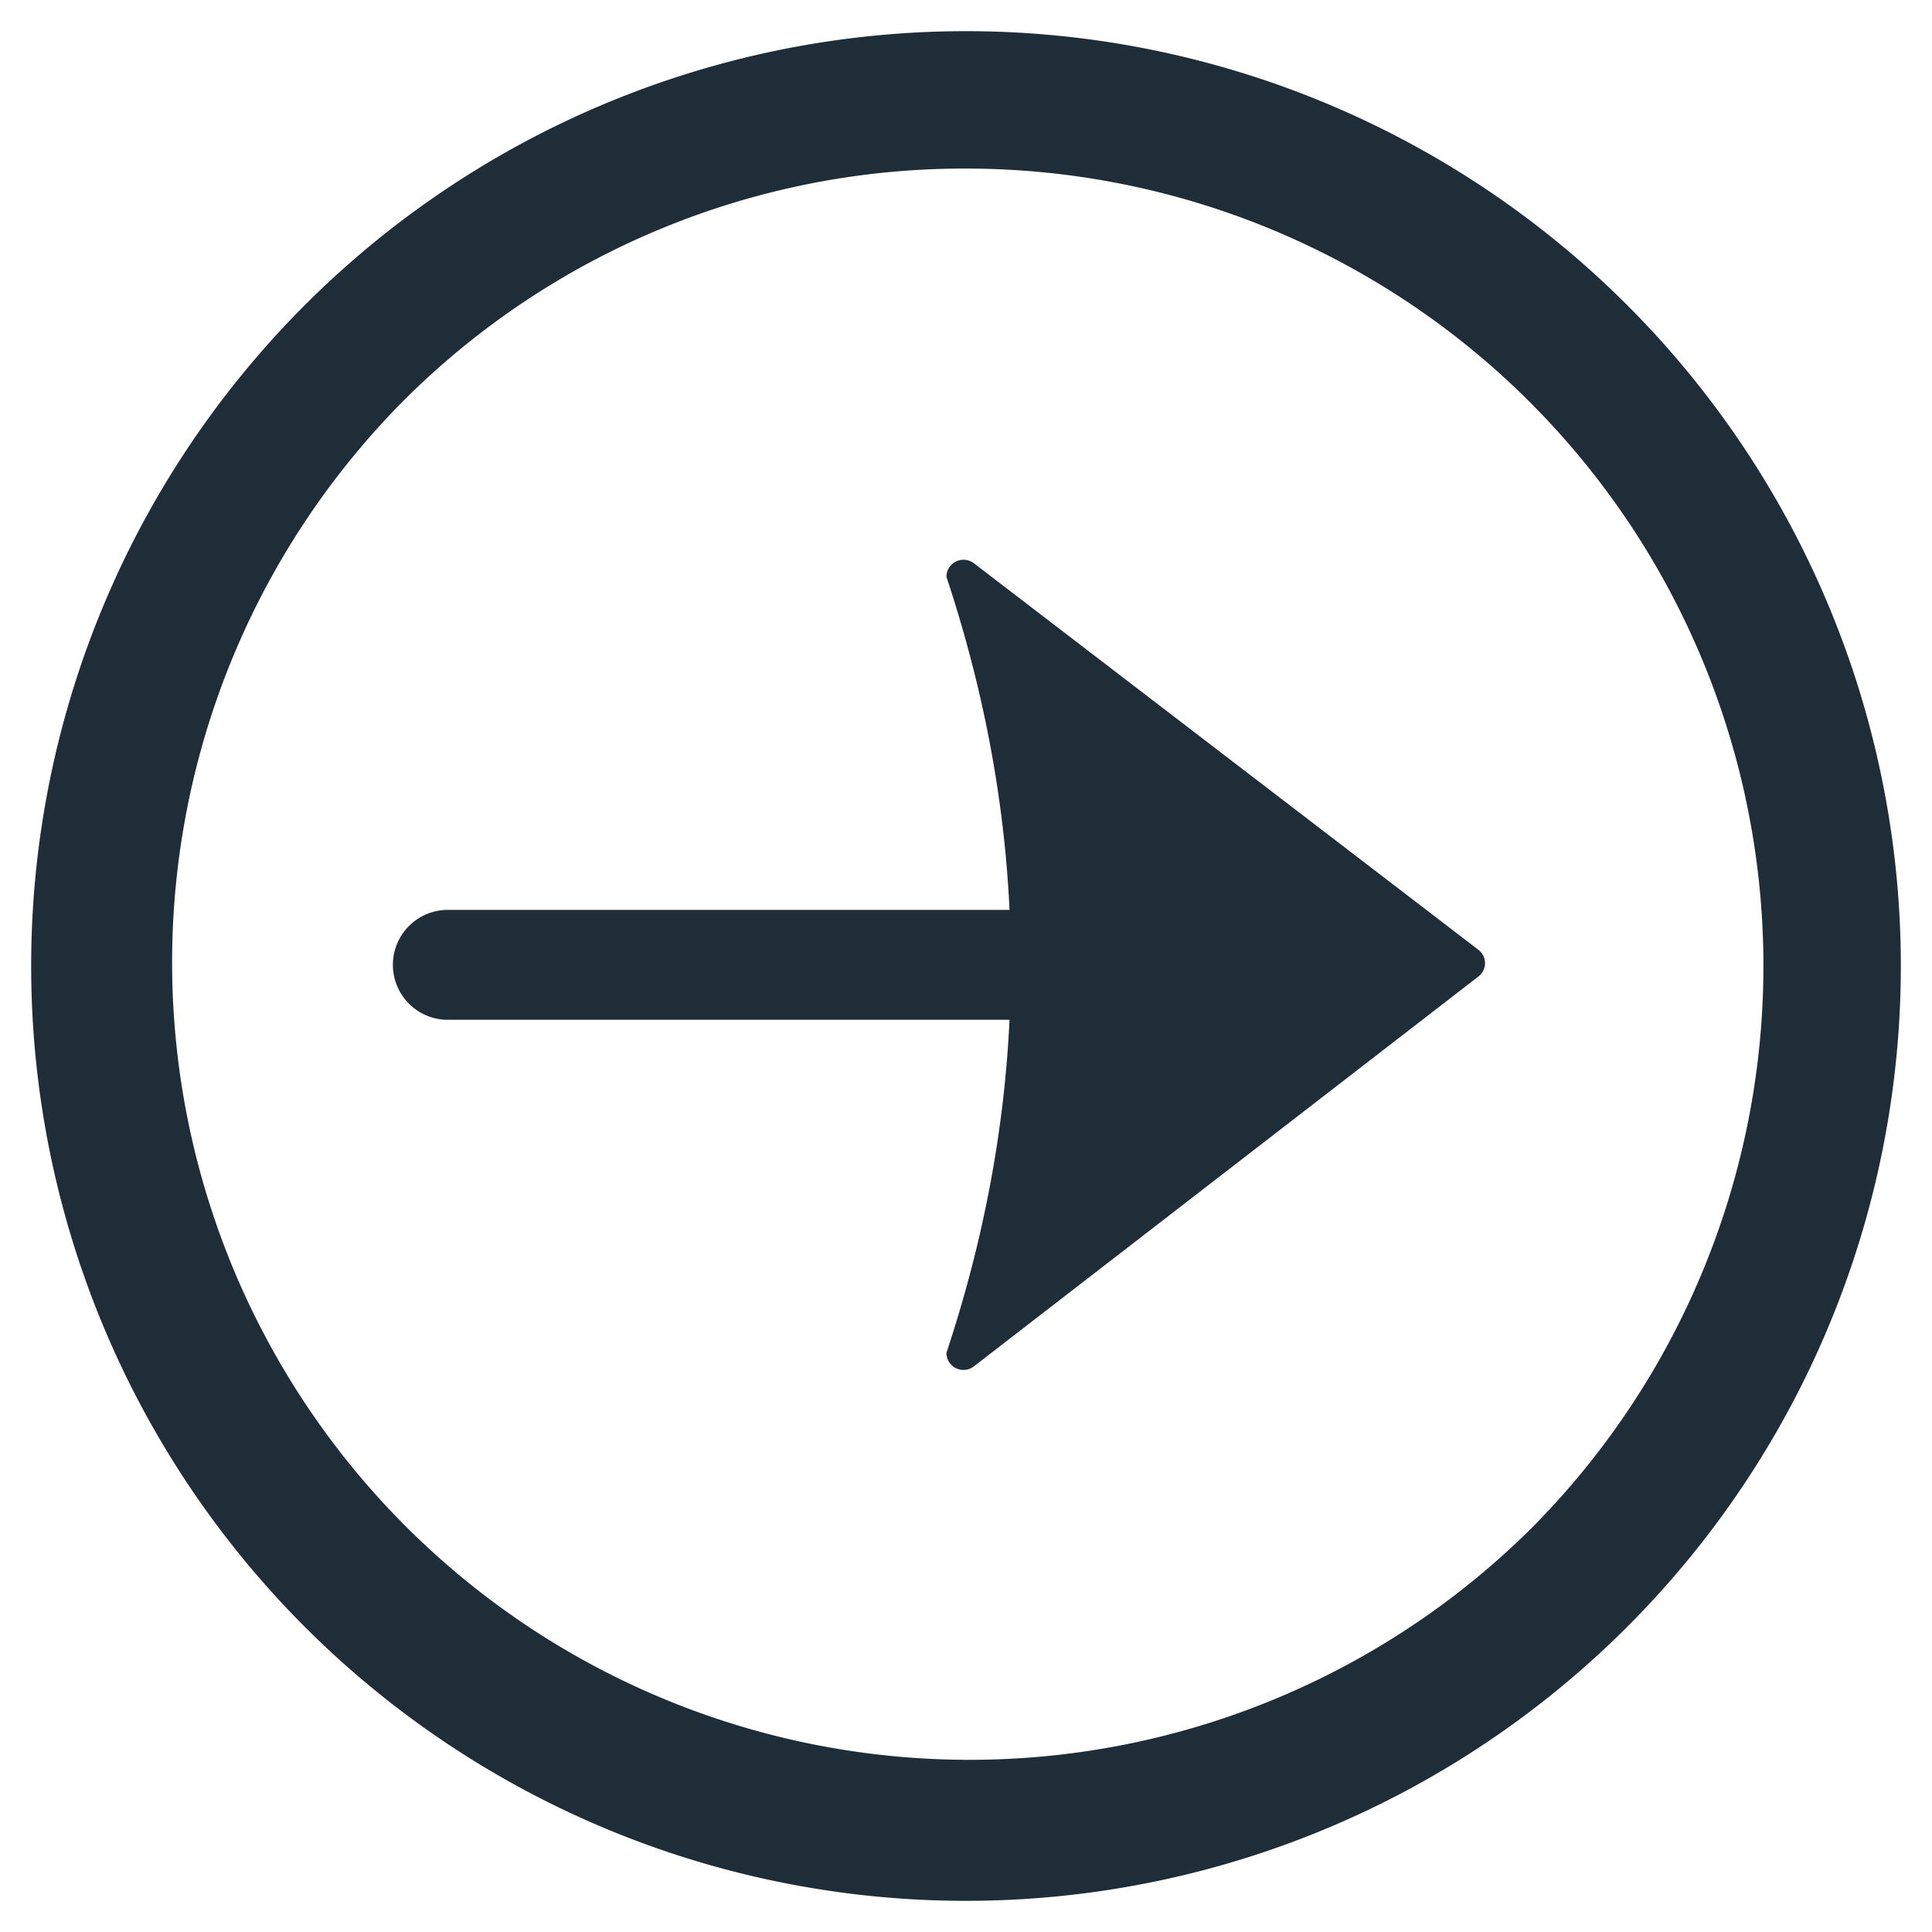
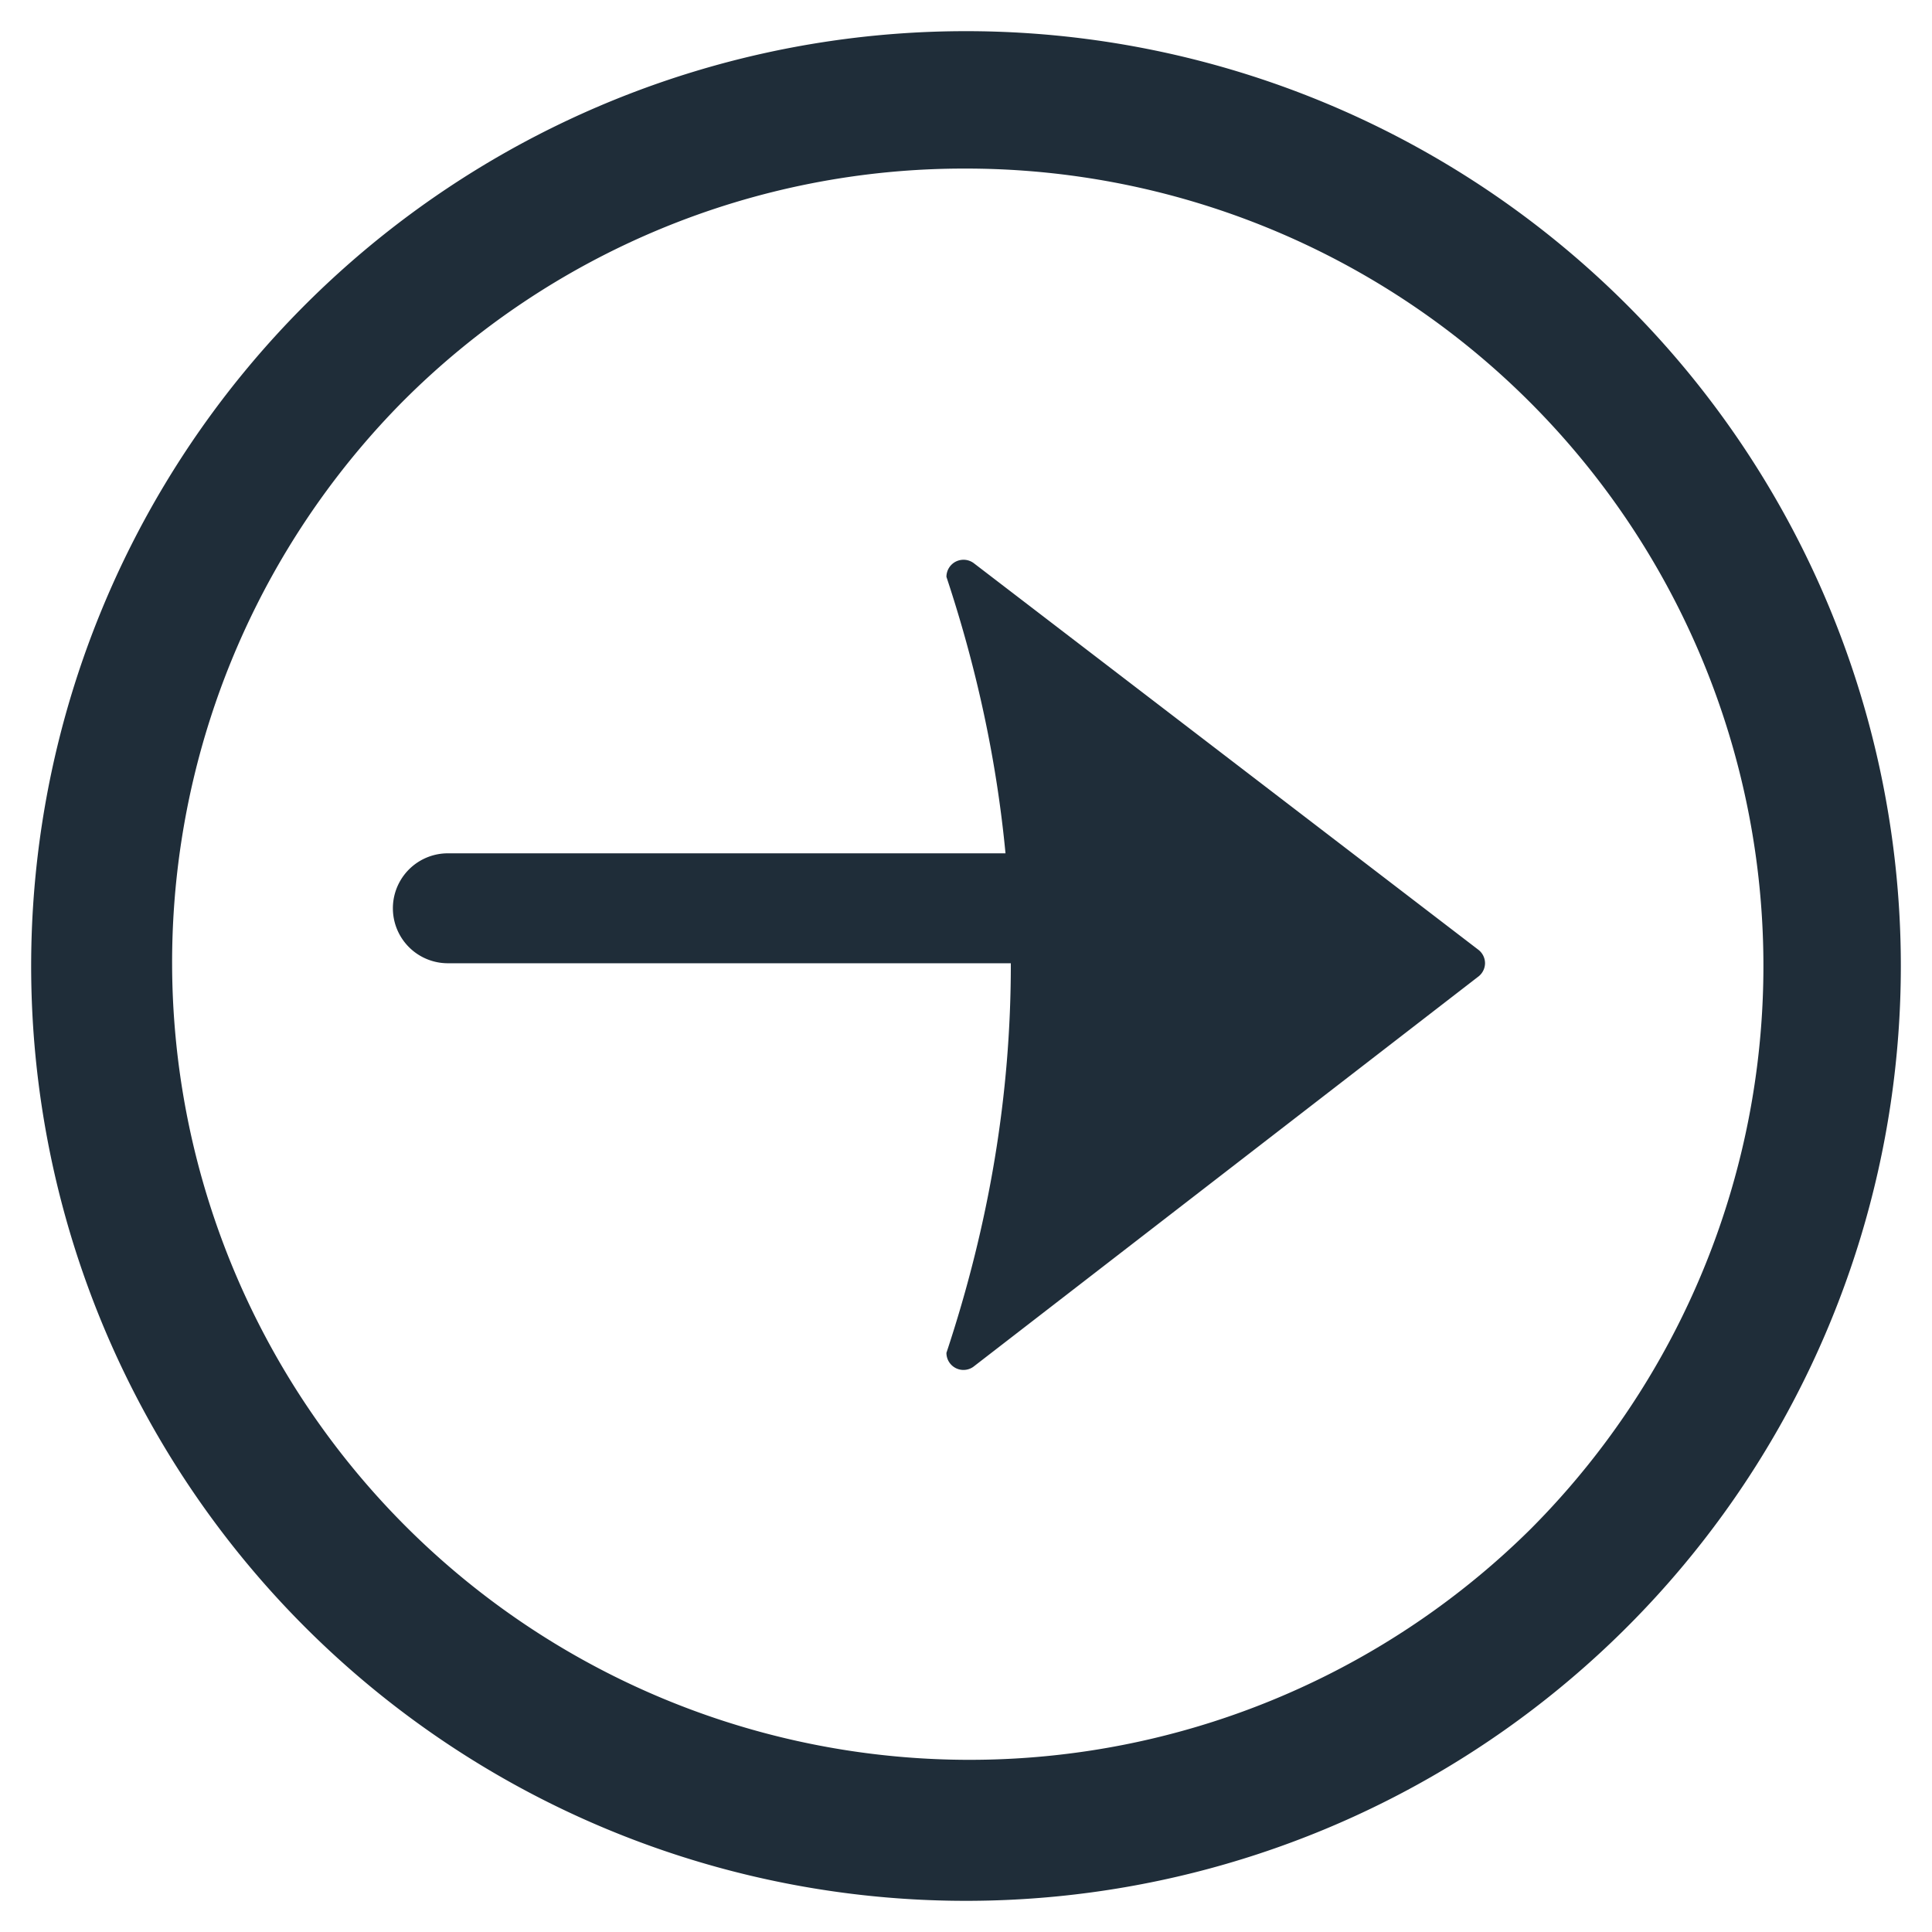
<svg xmlns="http://www.w3.org/2000/svg" id="HAS-Icons" viewBox="0 0 351.5 351.5">
  <defs>
    <style>.cls-1{fill:#1f2d39;}</style>
  </defs>
  <title>308 - HAS-Icons</title>
-   <path id="_26-LinkPfeil-intern" data-name="26-LinkPfeil-intern" class="cls-1" d="M270.18,175.25a3.1,3.1,0,0,0-1.22-2.46l-91.77-70.31a3.12,3.12,0,0,0-1.89-.64,3.2,3.2,0,0,0-1.38.32,3.12,3.12,0,0,0-1.73,2.79q23.43,70.59,0,141.18a3.1,3.1,0,0,0,4.88,2.55l92-71.09A3.11,3.11,0,0,0,270.18,175.25ZM81.48,185.54H194.86a10,10,0,0,0,0-20H81.48a10,10,0,0,0,0,20ZM175.75,30.67A145.07,145.07,0,0,1,278.33,278.33,145.08,145.08,0,0,1,73.16,73.16,144.14,144.14,0,0,1,175.75,30.67m0-25A170.08,170.08,0,1,0,345.83,175.75,170.08,170.08,0,0,0,175.75,5.67Z" />
+   <path id="_26-LinkPfeil-intern" data-name="26-LinkPfeil-intern" class="cls-1" d="M270.18,175.25a3.1,3.1,0,0,0-1.22-2.46l-91.77-70.31a3.12,3.12,0,0,0-1.89-.64,3.2,3.2,0,0,0-1.38.32,3.12,3.12,0,0,0-1.73,2.79q23.43,70.59,0,141.18a3.1,3.1,0,0,0,4.88,2.55l92-71.09A3.11,3.11,0,0,0,270.18,175.25ZH194.86a10,10,0,0,0,0-20H81.48a10,10,0,0,0,0,20ZM175.75,30.67A145.07,145.07,0,0,1,278.33,278.33,145.08,145.08,0,0,1,73.16,73.16,144.14,144.14,0,0,1,175.75,30.67m0-25A170.08,170.08,0,1,0,345.83,175.75,170.08,170.08,0,0,0,175.75,5.67Z" />
</svg>